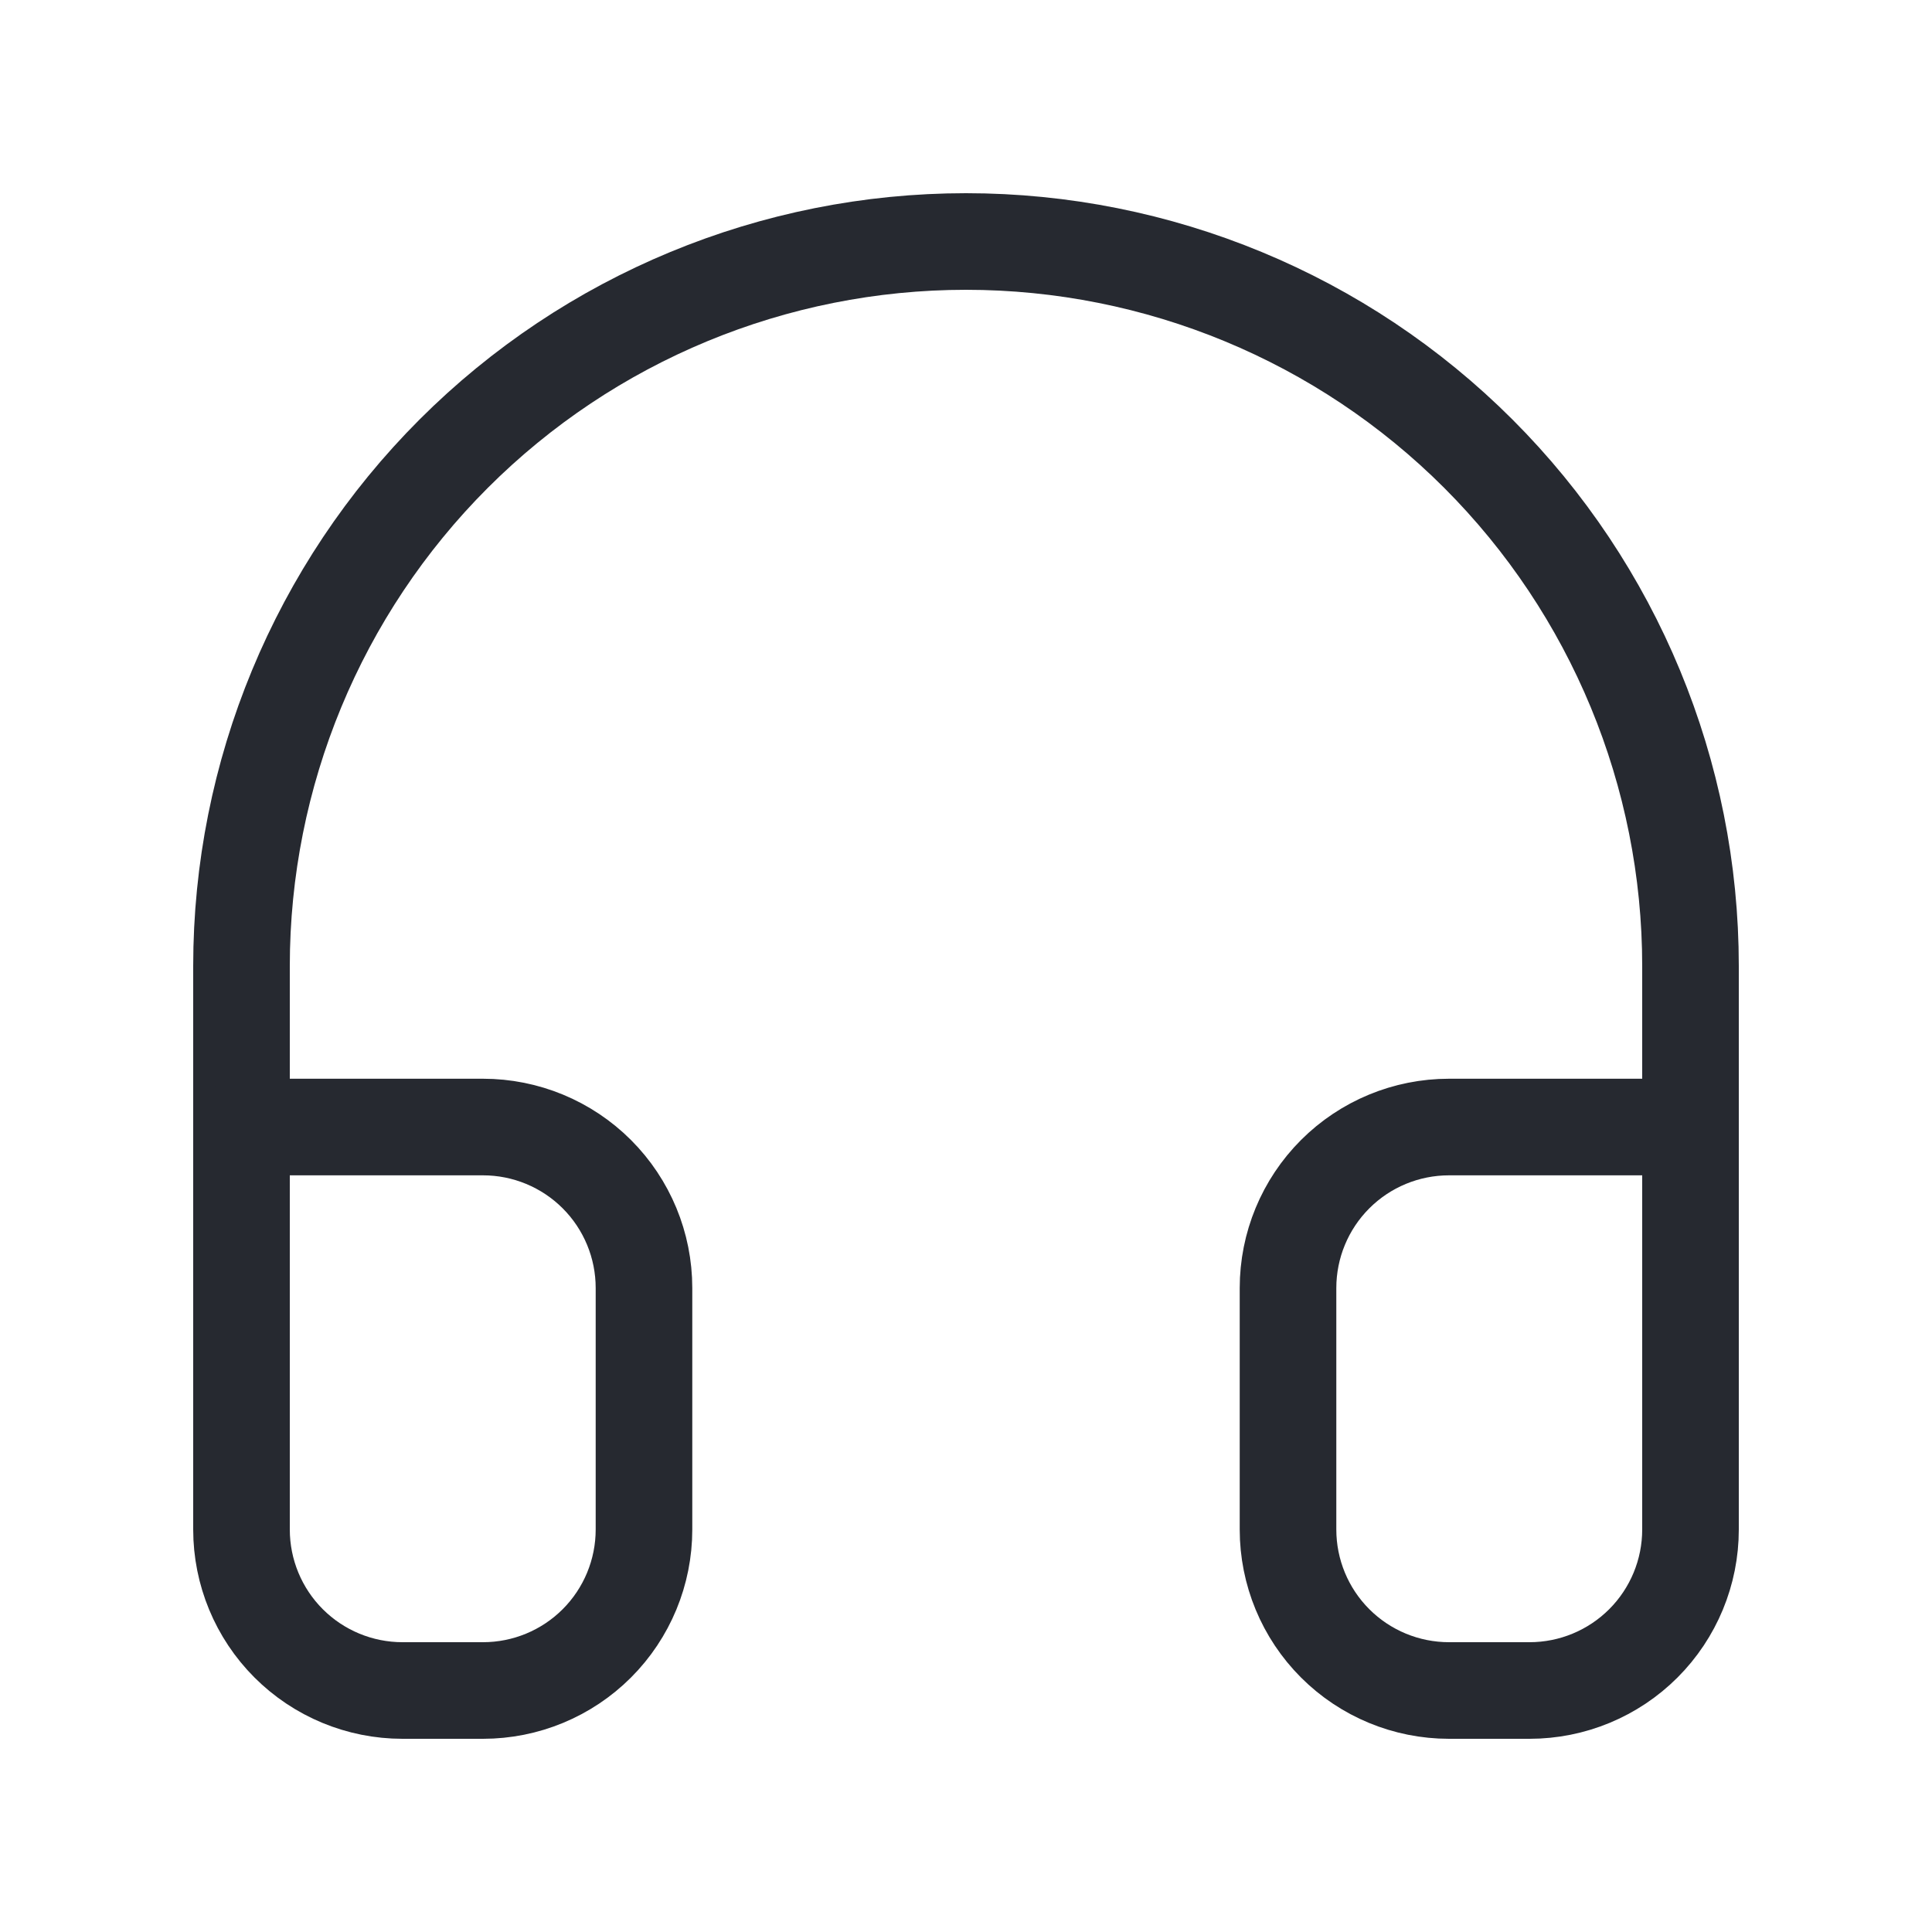
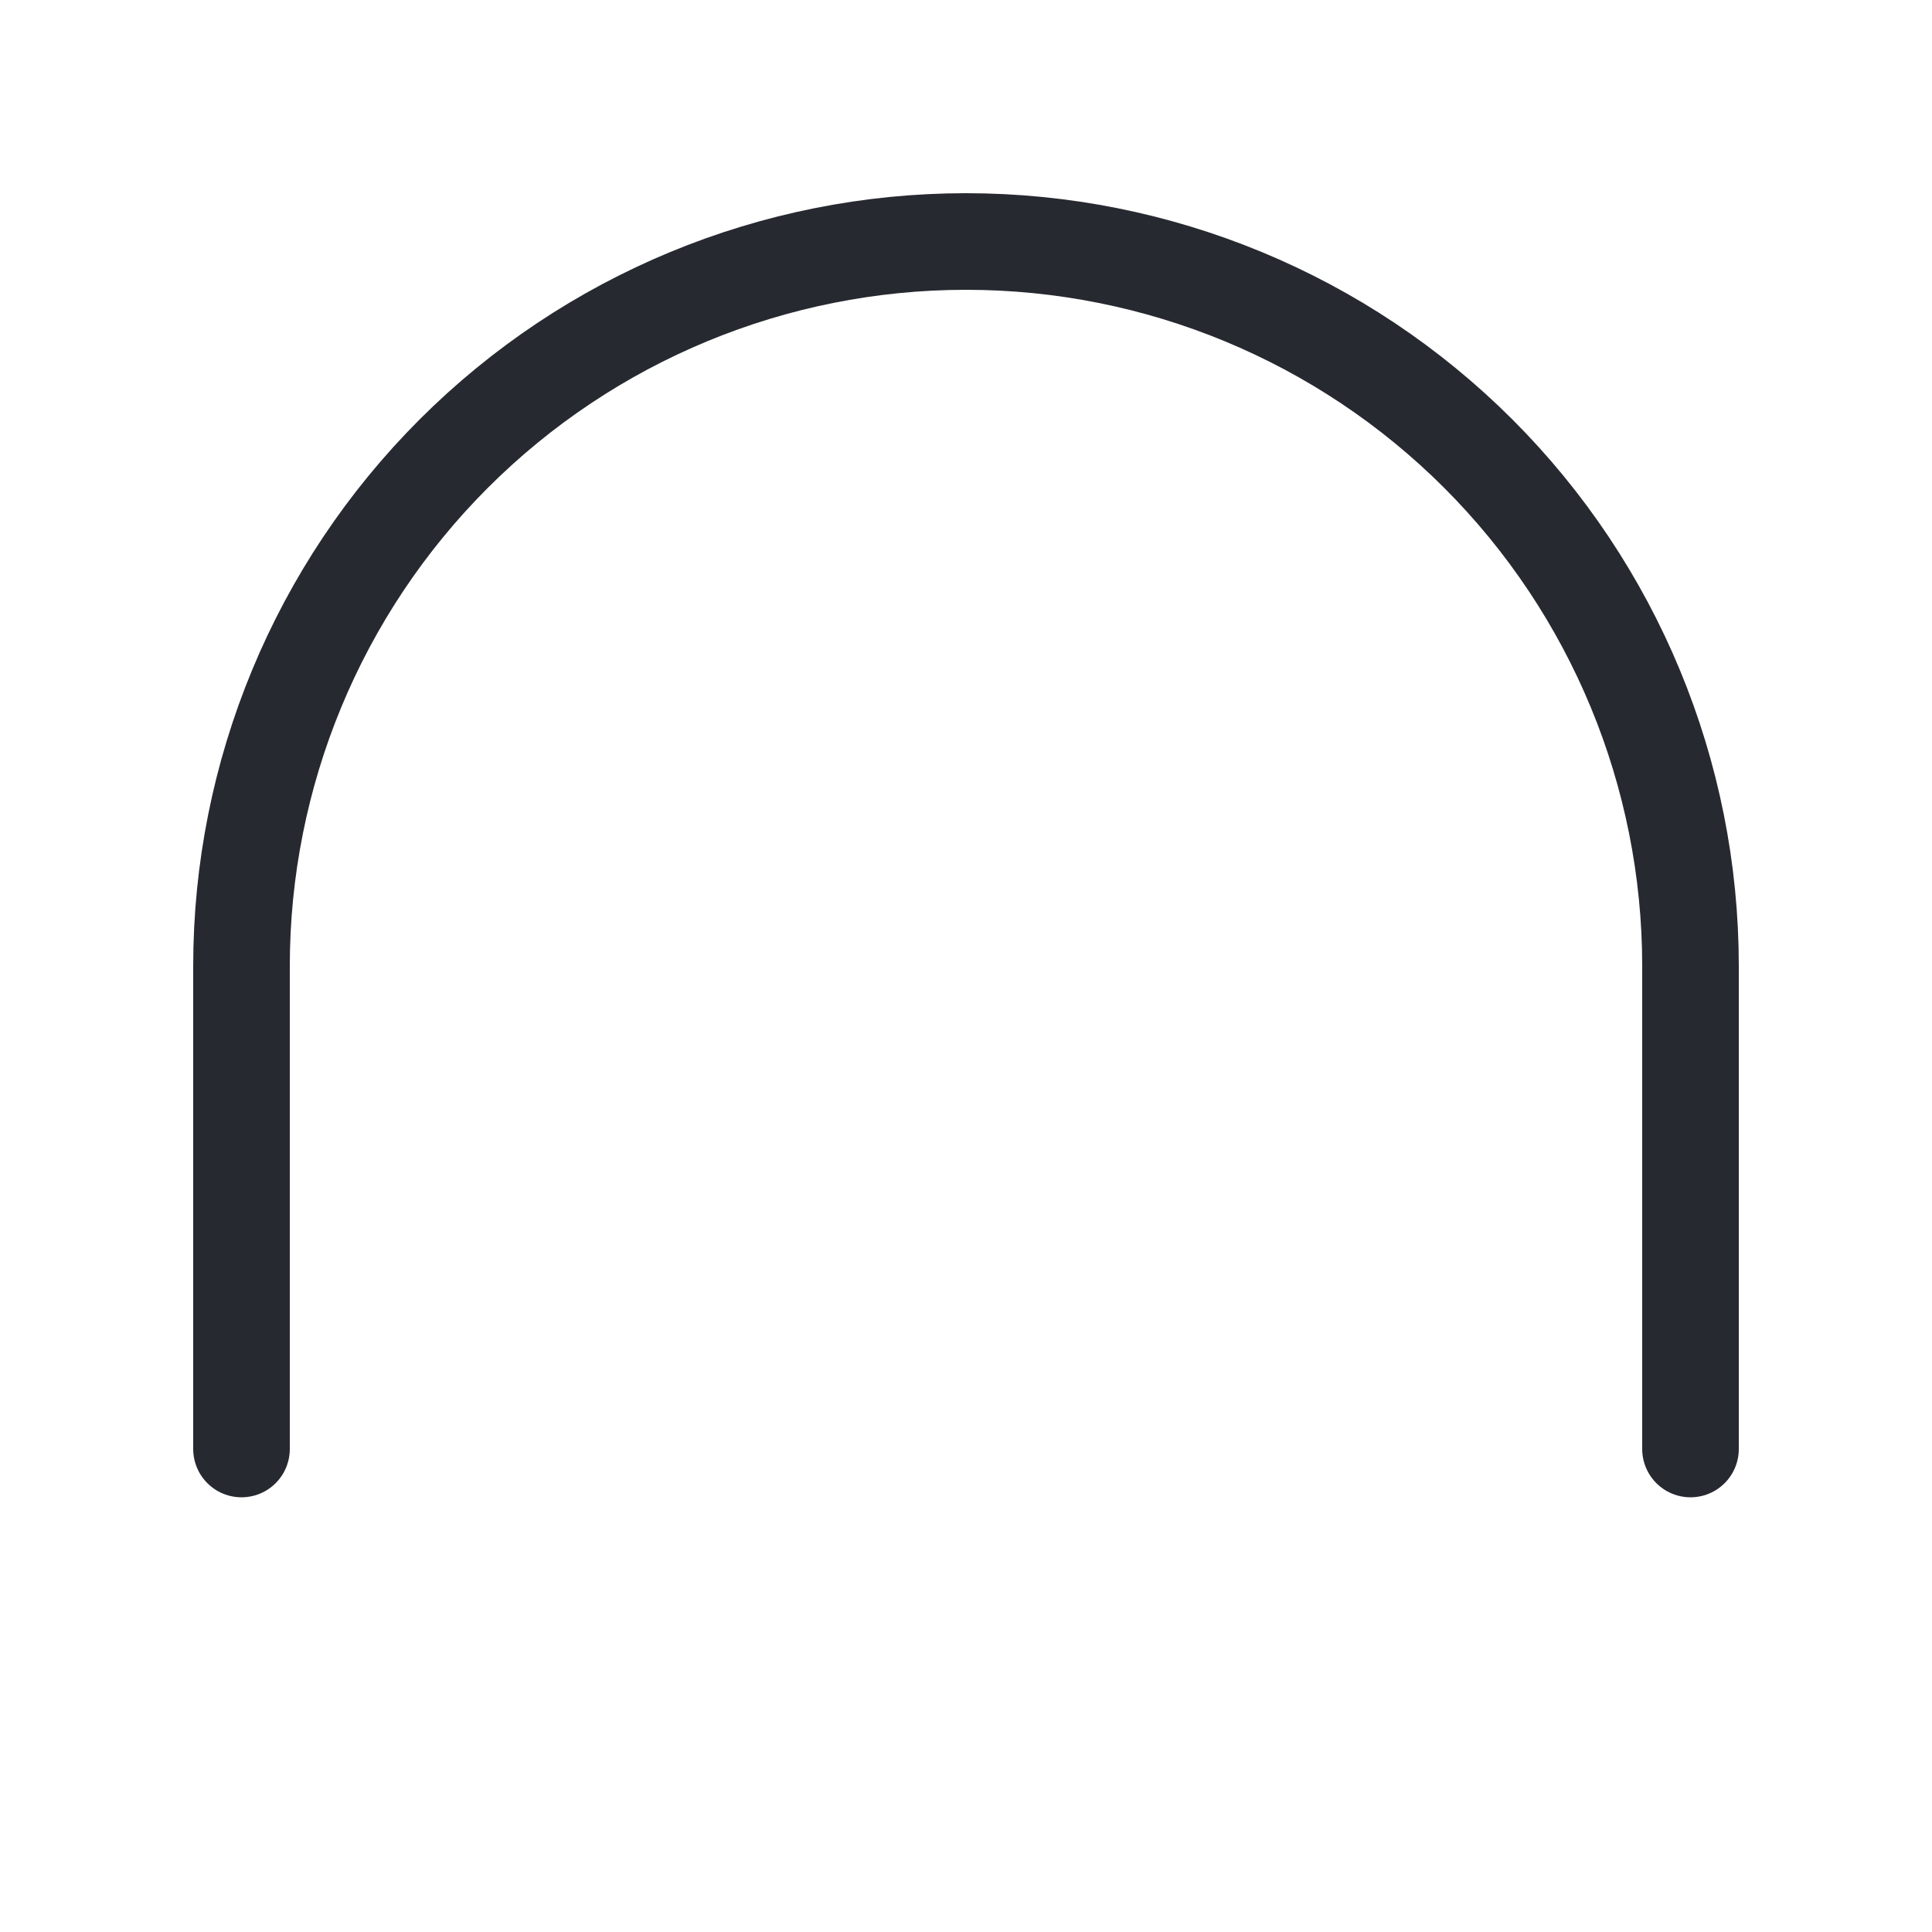
<svg xmlns="http://www.w3.org/2000/svg" width="40" height="40" viewBox="0 0 40 40" fill="none">
  <path d="M5 30V20C5 16.022 6.58 12.206 9.393 9.393C12.206 6.58 16.022 5 20 5C23.978 5 27.794 6.58 30.607 9.393C33.42 12.206 35 16.022 35 20V30" stroke="#262930" stroke-width="2" stroke-linecap="round" stroke-linejoin="round" />
-   <path d="M35 31.667C35 32.551 34.649 33.399 34.024 34.024C33.399 34.649 32.551 35 31.667 35H30C29.116 35 28.268 34.649 27.643 34.024C27.018 33.399 26.667 32.551 26.667 31.667V26.667C26.667 25.783 27.018 24.935 27.643 24.31C28.268 23.685 29.116 23.334 30 23.334H35V31.667ZM5 31.667C5 32.551 5.351 33.399 5.976 34.024C6.601 34.649 7.449 35 8.333 35H10C10.884 35 11.732 34.649 12.357 34.024C12.982 33.399 13.333 32.551 13.333 31.667V26.667C13.333 25.783 12.982 24.935 12.357 24.31C11.732 23.685 10.884 23.334 10 23.334H5V31.667Z" stroke="#262930" stroke-width="2" stroke-linecap="round" stroke-linejoin="round" />
</svg>